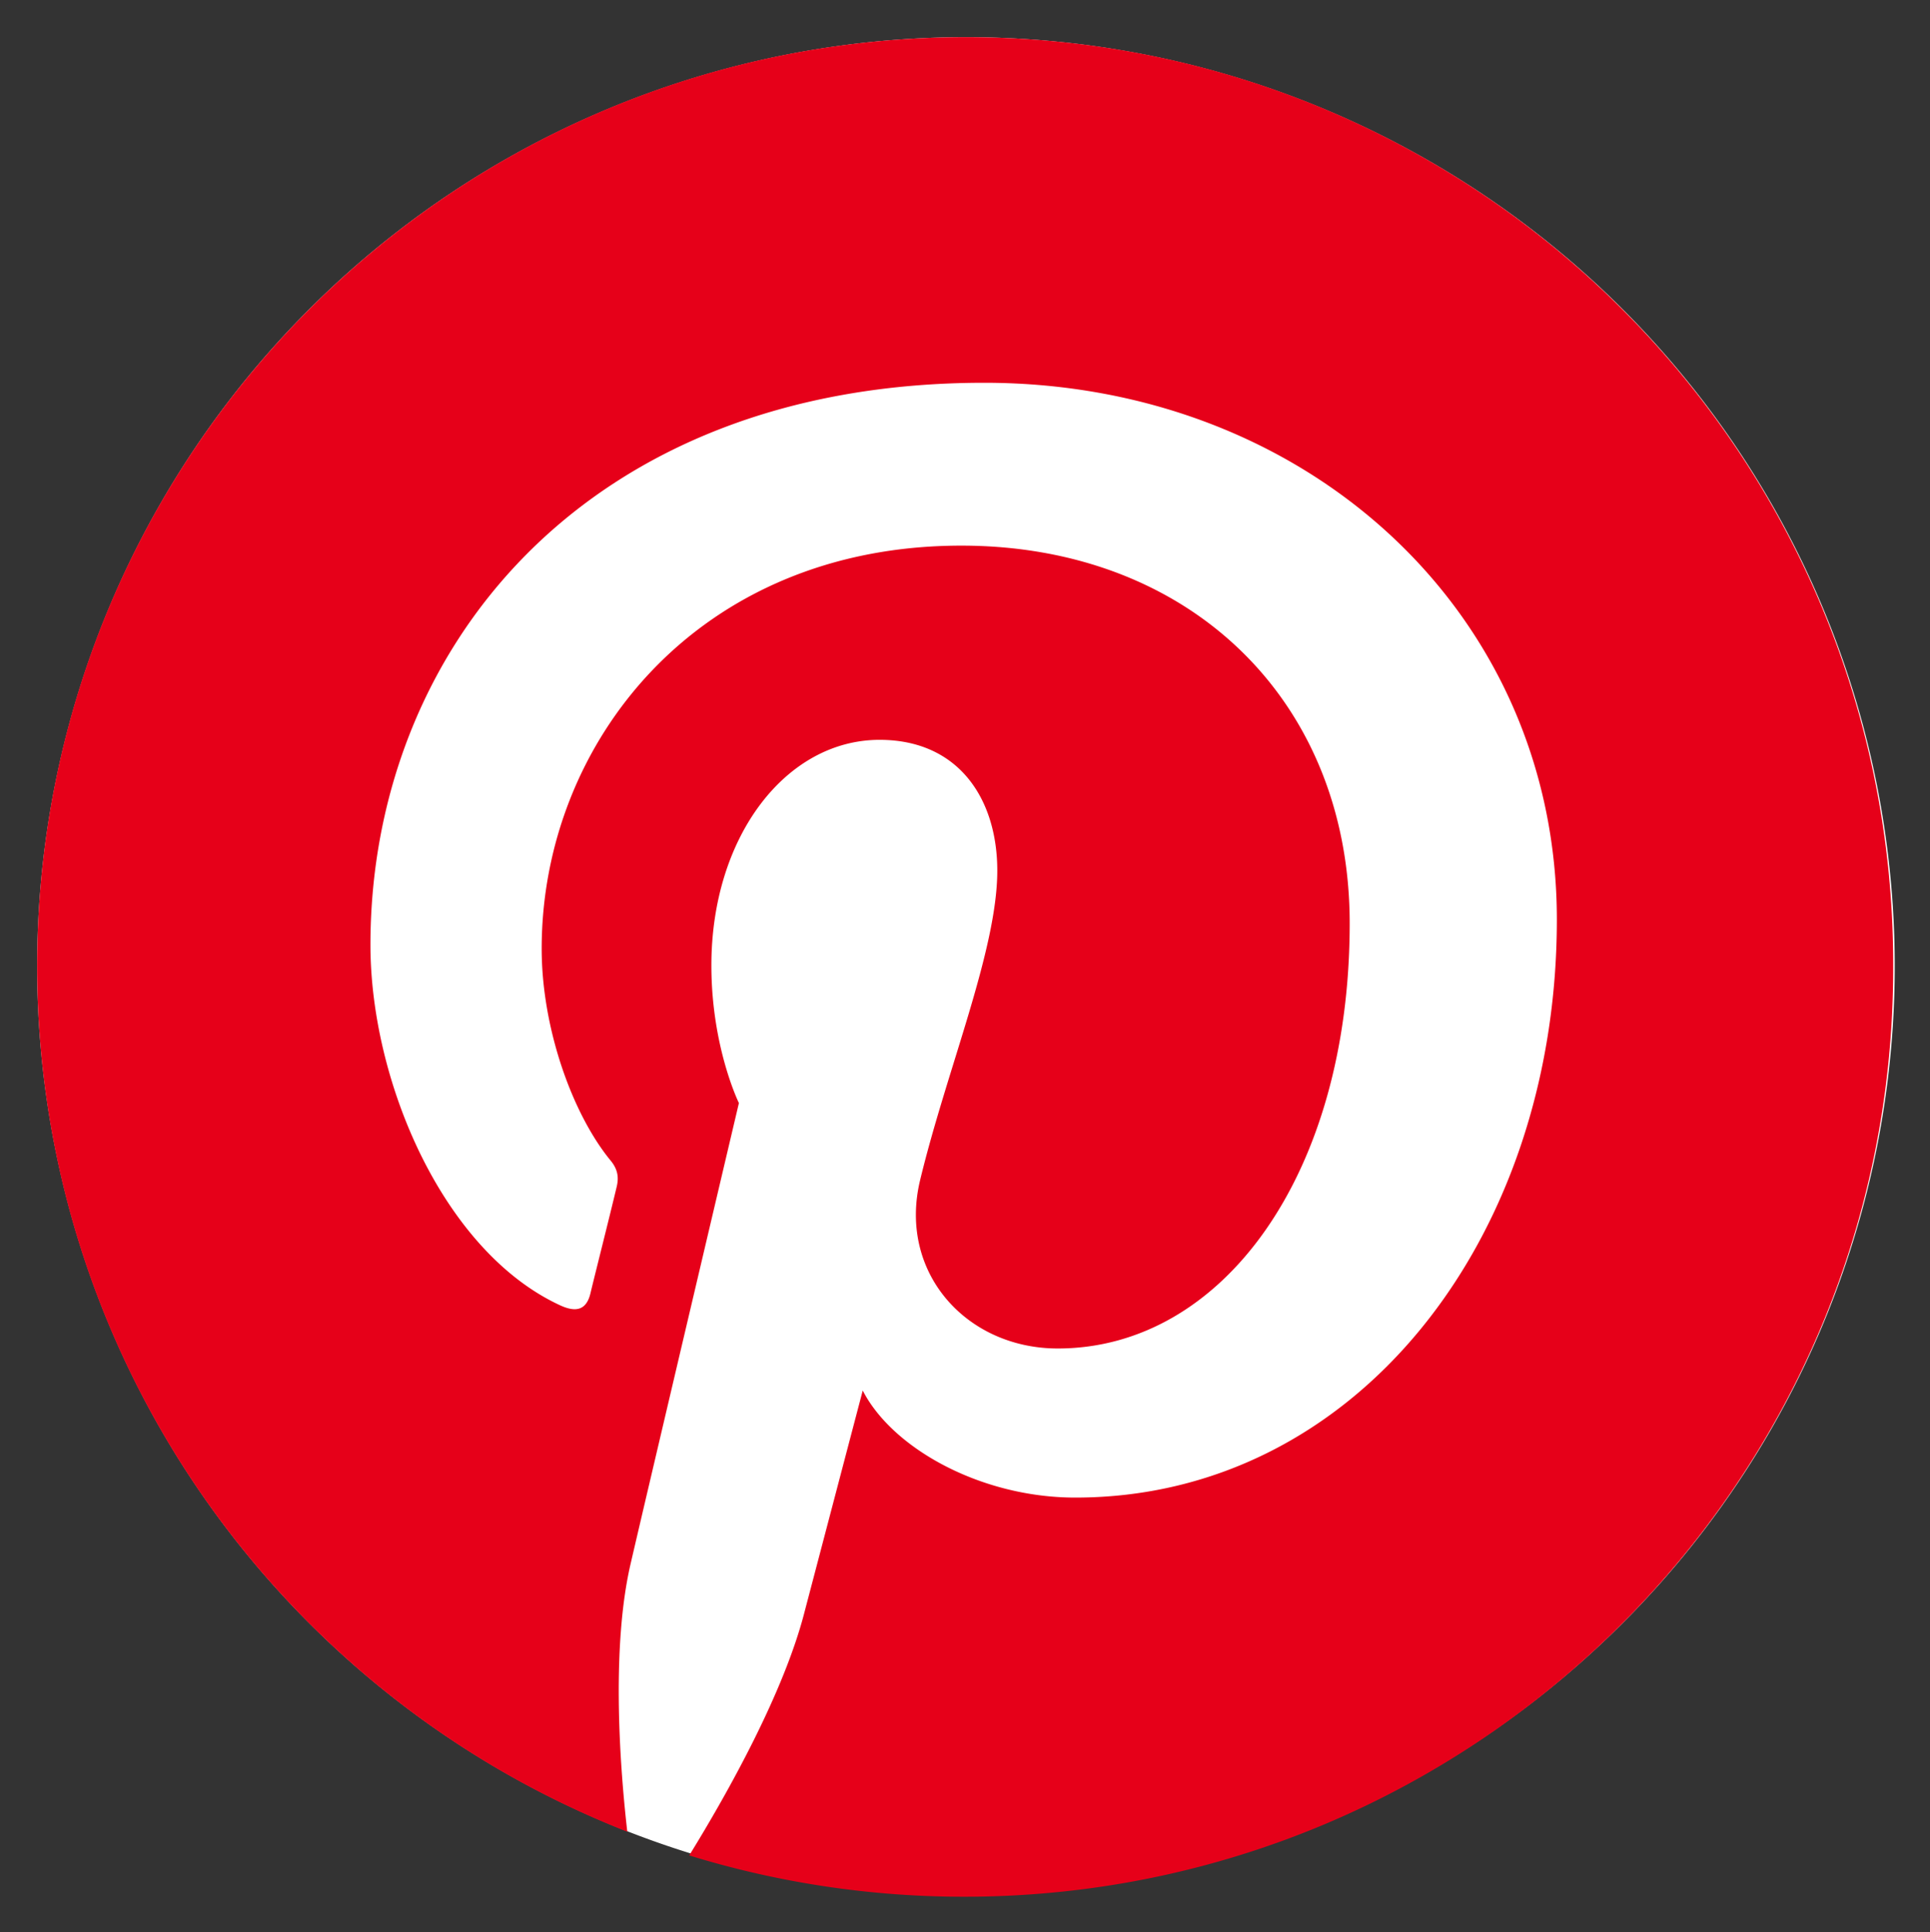
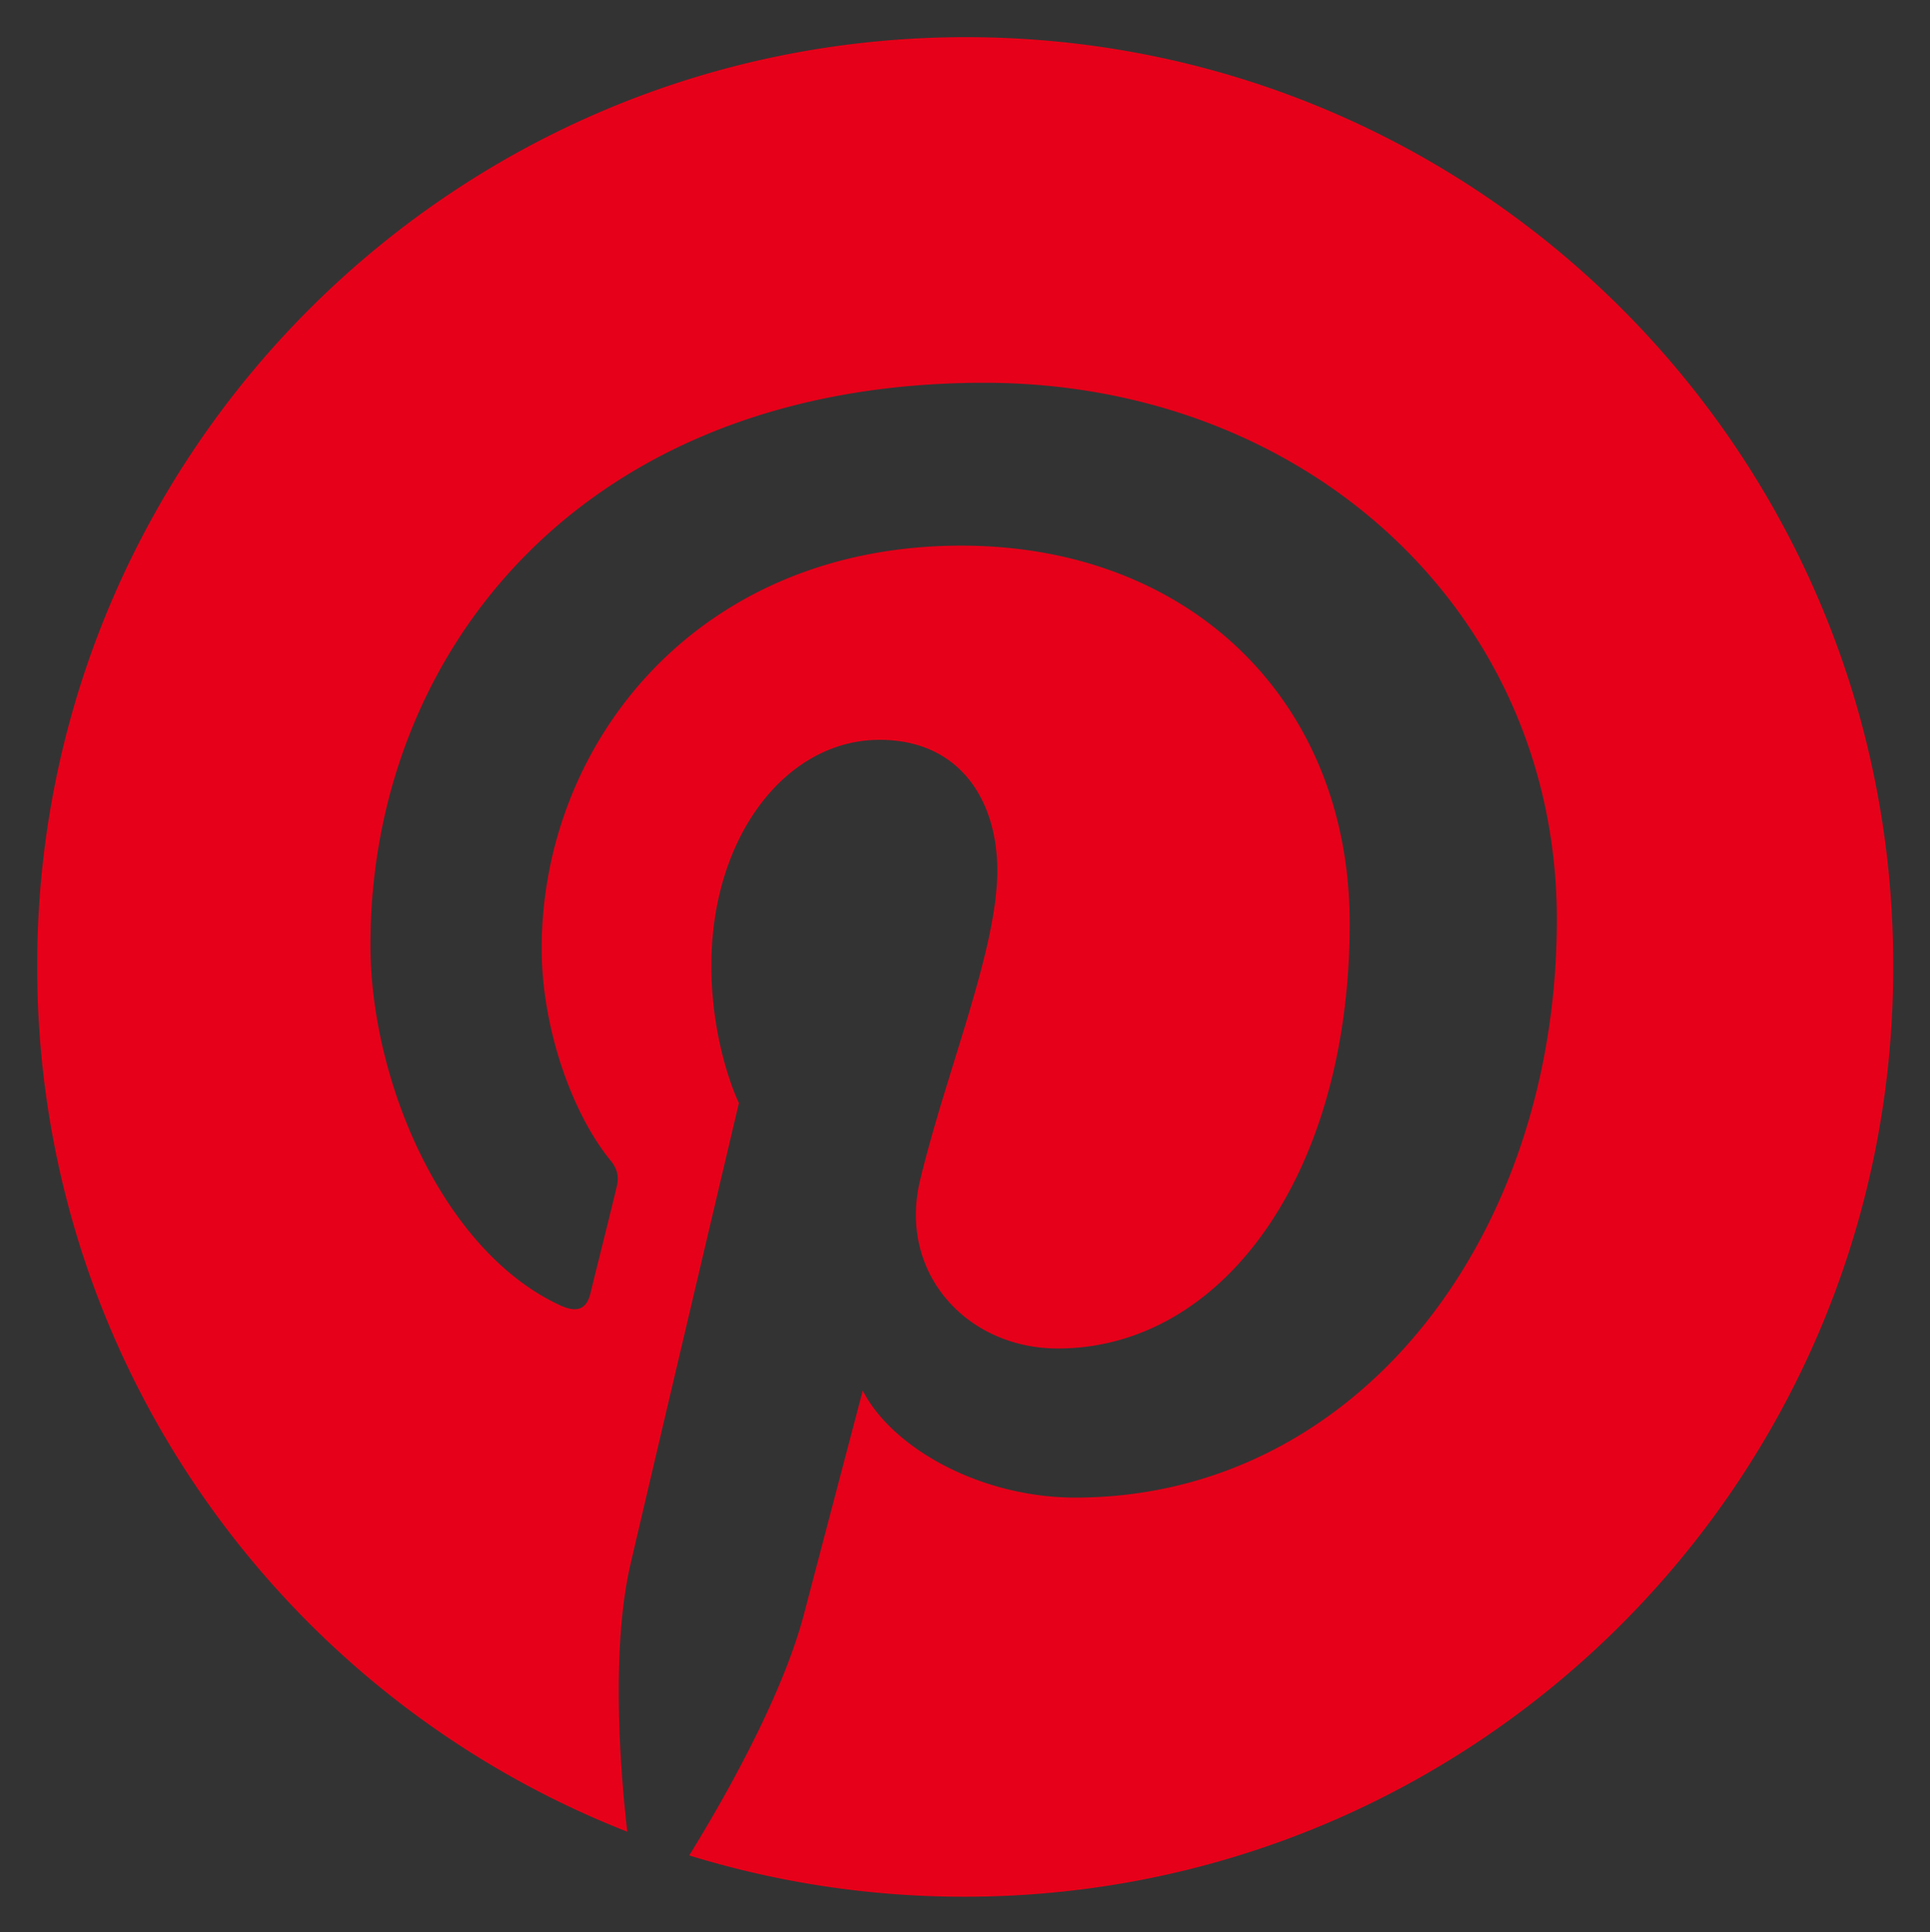
<svg xmlns="http://www.w3.org/2000/svg" role="img" viewBox="72.60 -4.90 254.55 254.80">
  <rect x="72.60" y="-4.90" width="254.55" height="254.80" fill="#333333" stroke="none" />
  <title>Pinterest (member) logo</title>
  <style>svg {enable-background:new 0 0 336 235.2}</style>
-   <path fill="none" d="M0 0h400v245H0z" pointer-events="none" />
-   <path fill="#fff" d="M322.5 122.5A122.5 122.5 0 0 1 200 245 122.5 122.5 0 0 1 77.5 122.5 122.5 122.5 0 0 1 200 0a122.5 122.5 0 0 1 122.5 122.5z" class="st0" />
  <path fill="#e60019" d="M200 0C132.348 0 77.5 54.848 77.5 122.5c0 51.924 32.263 96.286 77.835 114.132-1.109-9.68-2.016-24.601.404-35.188 2.218-9.578 14.317-60.897 14.317-60.897s-3.63-7.36-3.63-18.148c0-17.039 9.88-29.743 22.181-29.743 10.486 0 15.527 7.865 15.527 17.241 0 10.486-6.655 26.214-10.183 40.833-2.924 12.2 6.15 22.182 18.148 22.182 21.778 0 38.514-22.988 38.514-56.058 0-29.34-21.072-49.807-51.218-49.807-34.885 0-55.352 26.113-55.352 53.134 0 10.486 4.033 21.778 9.074 27.928 1.008 1.21 1.11 2.319.807 3.529-.908 3.831-3.025 12.2-3.428 13.913-.504 2.219-1.815 2.723-4.134 1.614-15.325-7.159-24.903-29.44-24.903-47.488 0-38.615 28.029-74.105 80.96-74.105 42.447 0 75.517 30.247 75.517 70.778 0 42.245-26.617 76.222-63.518 76.222-12.402 0-24.097-6.453-28.03-14.115l-7.662 29.138c-2.722 10.687-10.183 23.996-15.224 32.162a123.04 123.04 0 0 0 36.296 5.445c67.653 0 122.5-54.848 122.5-122.5C322.5 54.848 267.652 0 200 0z" class="st1" />
</svg>